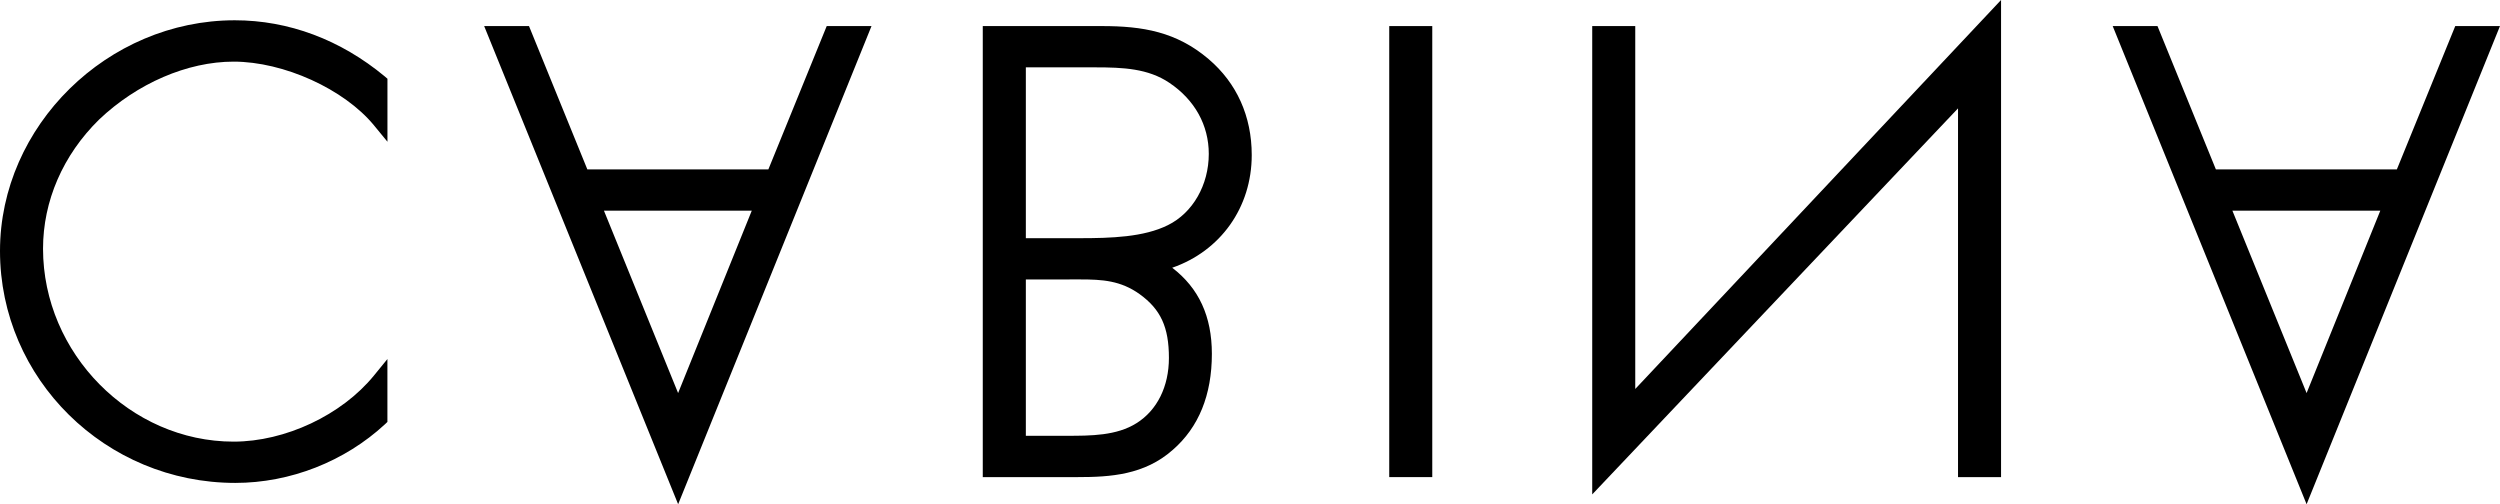
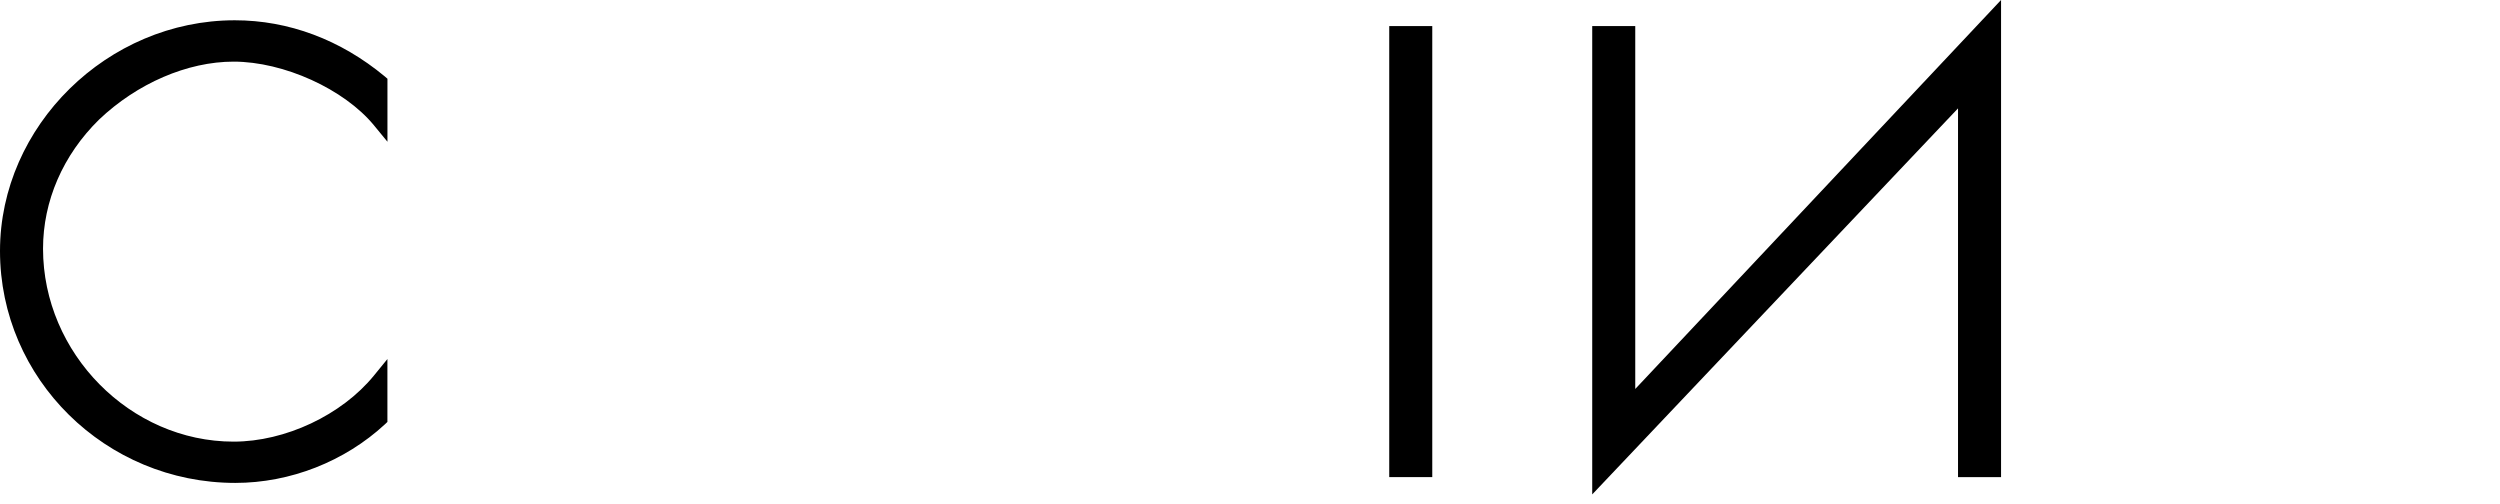
<svg xmlns="http://www.w3.org/2000/svg" version="1.1" id="Layer_1" x="0px" y="0px" width="65.473px" height="13.206px" viewBox="0 0 65.473 13.206" enable-background="new 0 0 65.473 13.206" xml:space="preserve">
  <g>
    <path d="M6.148,0.531C2.815,0.531,0,3.298,0,6.574c0,3.349,2.765,6.073,6.163,6.073c1.436,0,2.864-0.56,3.919-1.536l0.064-0.061   V9.403L9.792,9.837c-0.844,1.033-2.321,1.729-3.674,1.729c-2.706,0-4.991-2.314-4.991-5.052c0-1.25,0.521-2.452,1.466-3.381   c0.999-0.951,2.316-1.519,3.525-1.519c1.312,0,2.892,0.717,3.675,1.667l0.354,0.431v-1.65L10.075,2   C8.918,1.04,7.56,0.531,6.148,0.531z" />
-     <path d="M20.123,4.436h-4.741l-1.528-3.753H12.68l5.08,12.523l5.064-12.523h-1.173L20.123,4.436z M19.688,5.518l-1.929,4.776   l-1.942-4.776H19.688z" />
-     <path d="M28.86,0.683h-3.122v11.812h2.486c0.854,0,1.75-0.056,2.492-0.715c0.678-0.59,1.022-1.436,1.022-2.513   c0-0.98-0.341-1.722-1.039-2.255c1.263-0.438,2.083-1.576,2.083-2.951c0-1.015-0.391-1.884-1.13-2.514   C30.808,0.83,29.925,0.683,28.86,0.683z M30.613,9.374c0,0.748-0.308,1.369-0.846,1.707c-0.526,0.332-1.196,0.332-1.845,0.332   h-1.056V7.319l1.42-0.001c0.581,0,1.064,0.029,1.562,0.387C30.398,8.102,30.613,8.569,30.613,9.374z M30.587,5.896   c-0.631,0.315-1.491,0.342-2.317,0.342h-1.404V1.764l1.816,0c0.734,0,1.387,0.03,1.943,0.405c0.666,0.448,1.032,1.11,1.032,1.862   C31.657,4.845,31.237,5.576,30.587,5.896z" />
    <rect x="36.383" y="0.683" width="1.127" height="11.812" />
    <polygon points="42.826,0.683 41.699,0.683 41.699,12.948 51.279,2.838 51.279,12.495 52.406,12.495 52.406,0 42.826,10.187  " />
-     <path d="M64.301,0.683l-1.529,3.753h-4.74l-1.529-3.753H55.33l5.078,12.523l5.064-12.523H64.301z M62.338,5.518l-1.93,4.776   l-1.943-4.776H62.338z" />
  </g>
</svg>